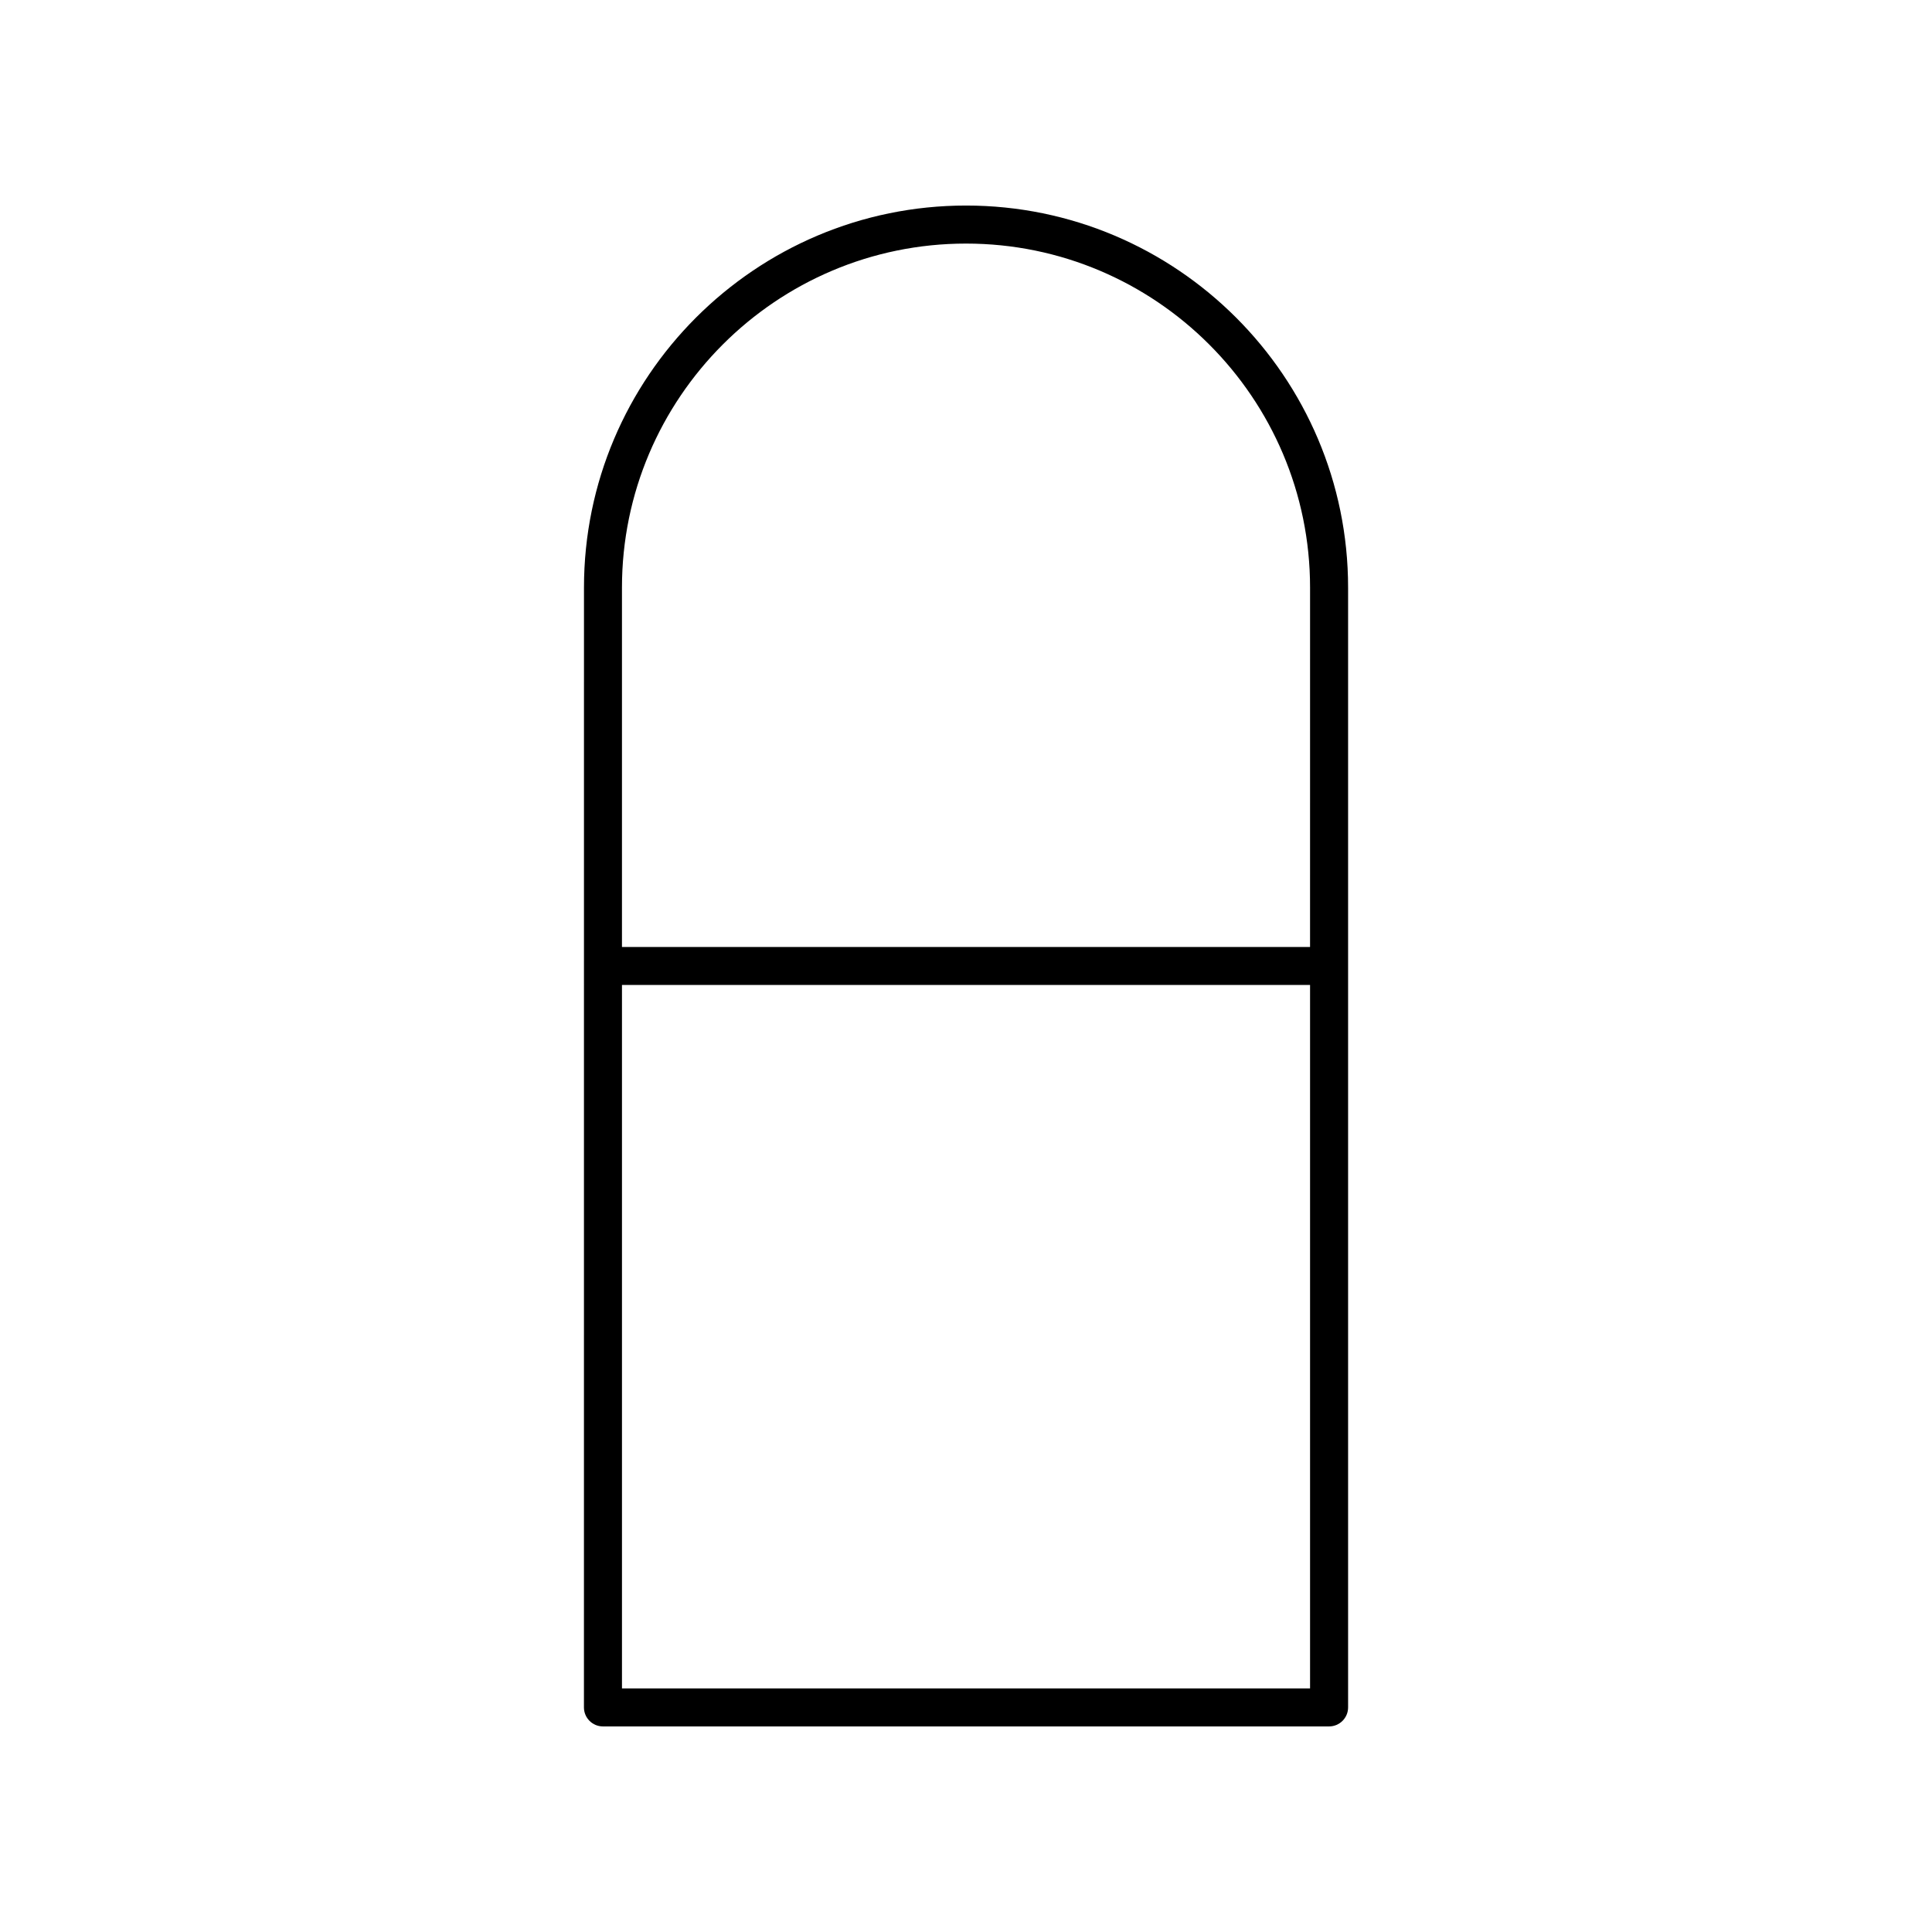
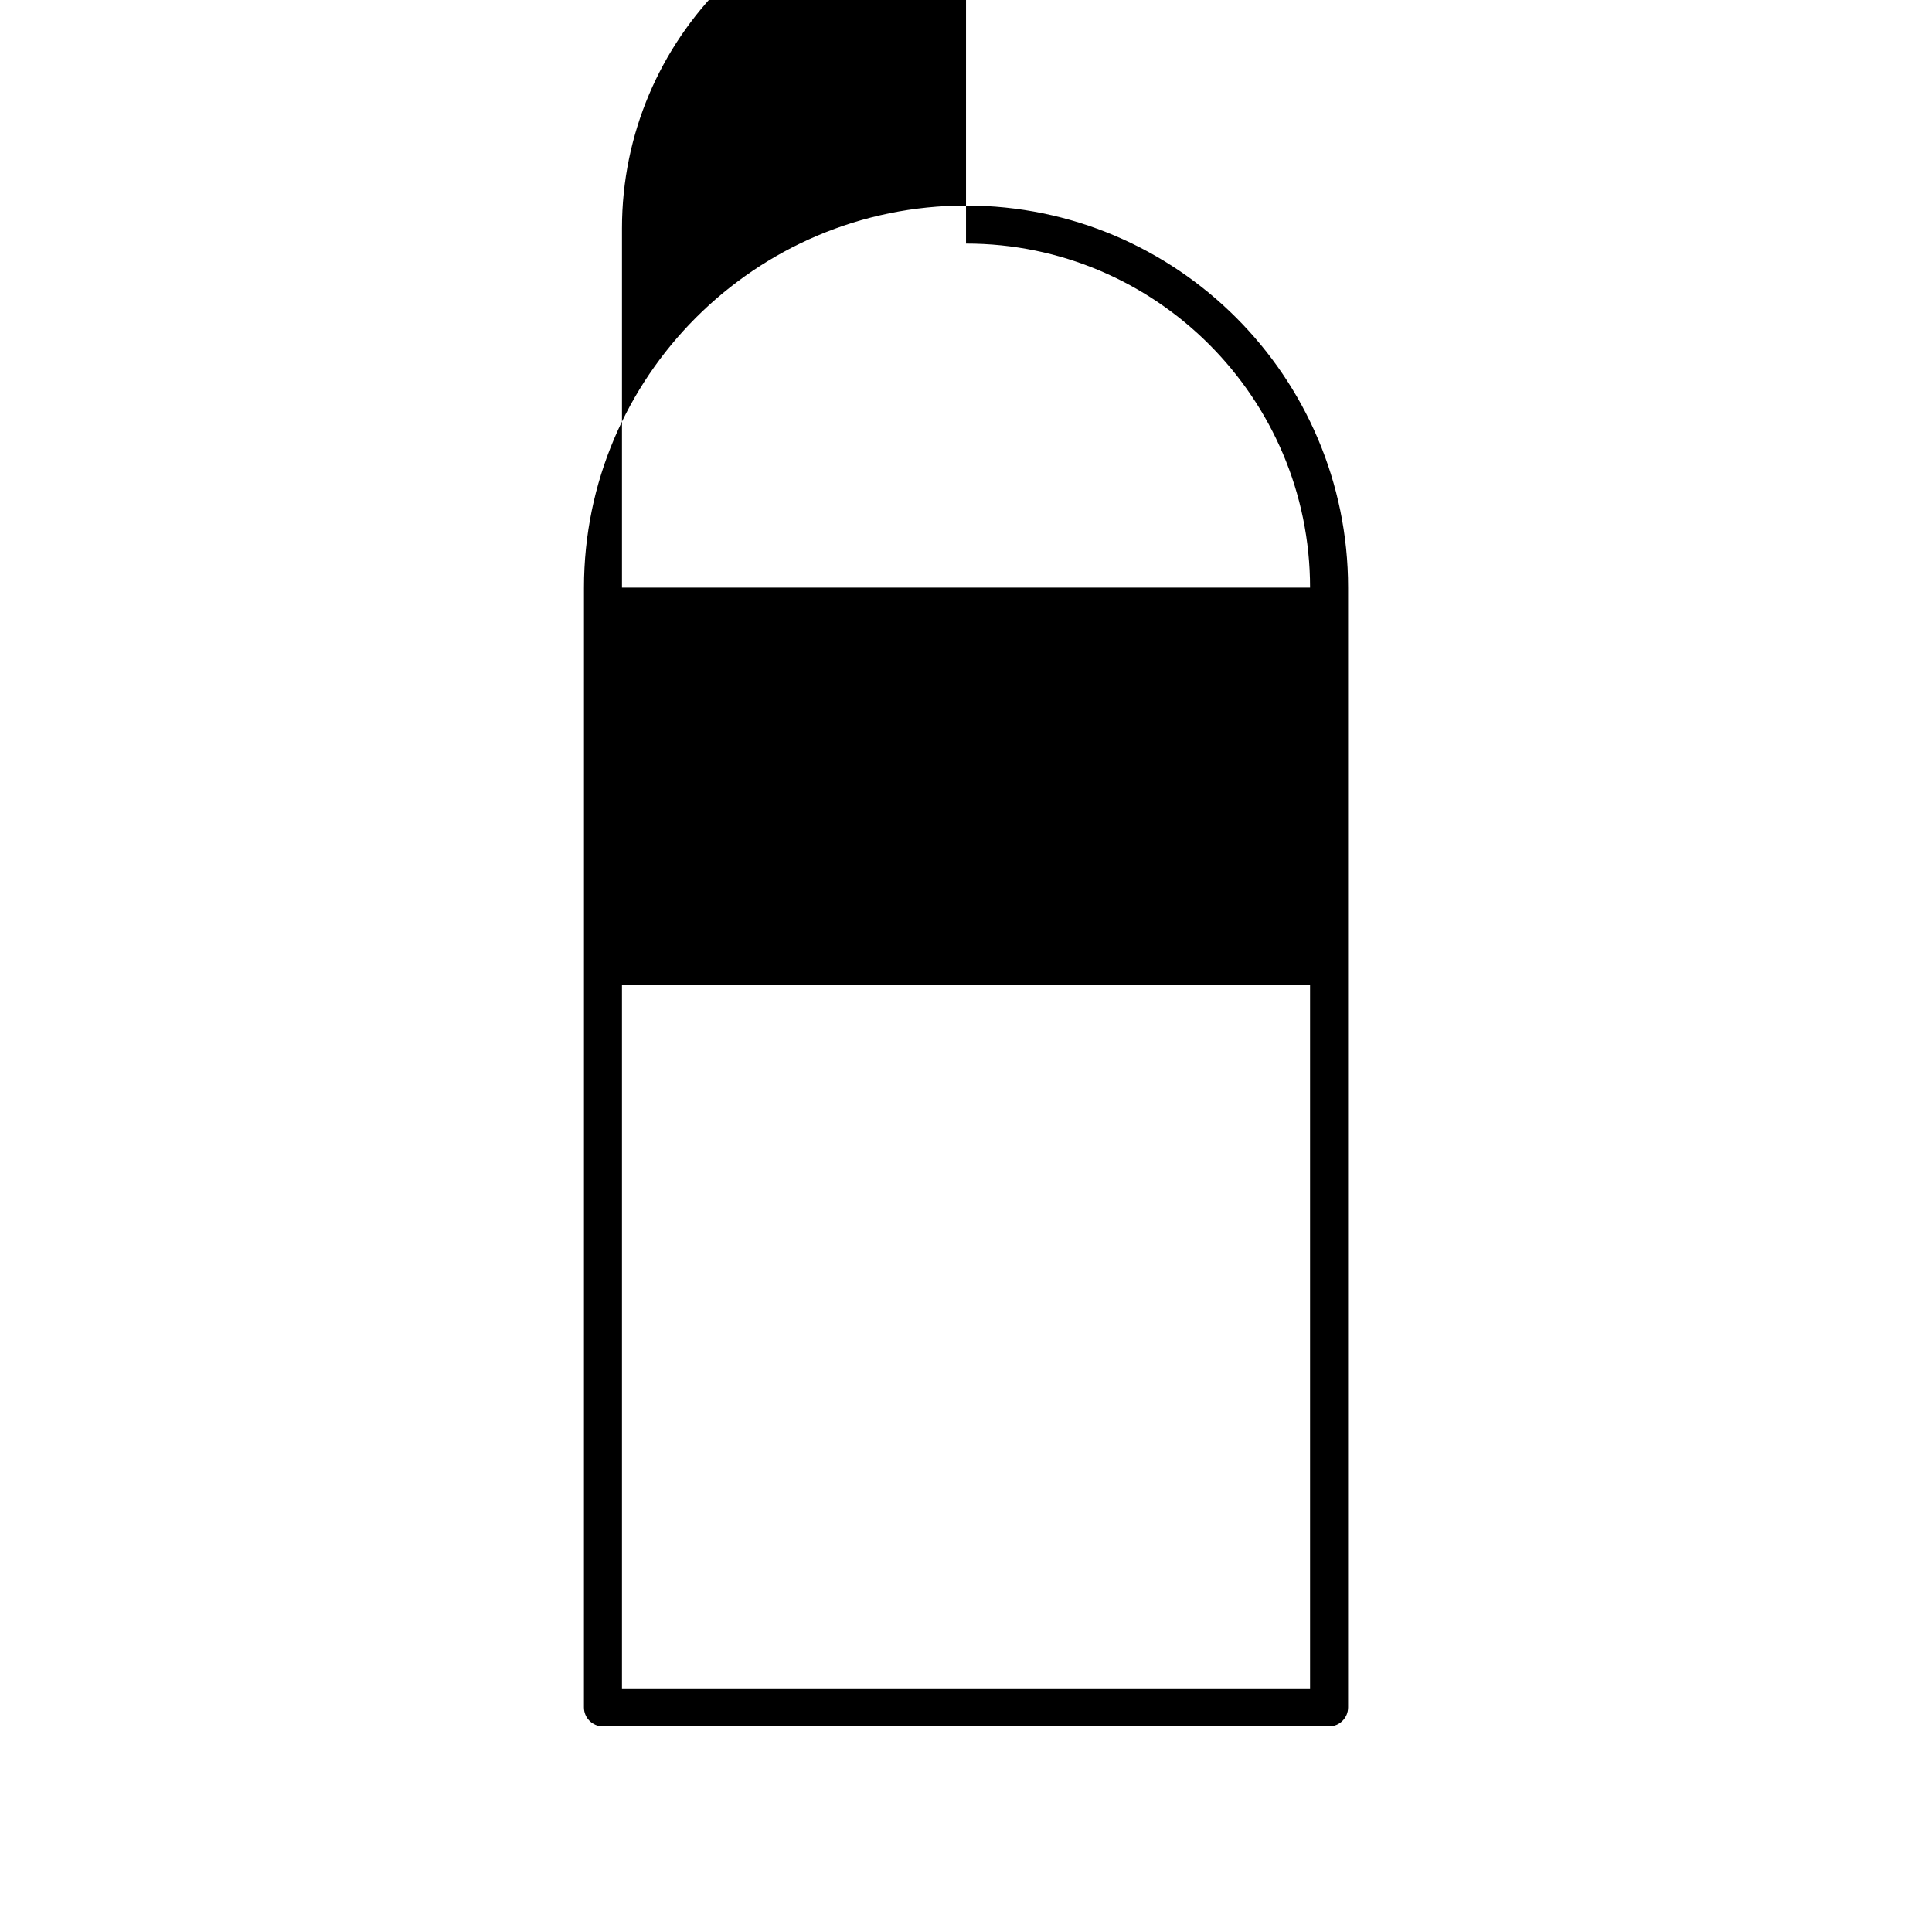
<svg xmlns="http://www.w3.org/2000/svg" fill="#000000" width="800px" height="800px" version="1.1" viewBox="144 144 512 512">
-   <path d="m298.75 596.48c0 2.781 2.254 5.039 5.039 5.039h192.43c2.781 0 5.039-2.254 5.039-5.039v-296.76c0-55.832-45.422-101.25-101.25-101.25s-101.25 45.422-101.25 101.25zm10.078-5.039v-186.41h182.35v186.41zm91.176-382.89c50.273 0 91.176 40.898 91.176 91.176l-0.004 95.234h-182.35v-95.234c0-50.277 40.898-91.176 91.176-91.176z" />
+   <path d="m298.75 596.48c0 2.781 2.254 5.039 5.039 5.039h192.43c2.781 0 5.039-2.254 5.039-5.039v-296.76c0-55.832-45.422-101.25-101.25-101.25s-101.25 45.422-101.25 101.25zm10.078-5.039v-186.41h182.35v186.41zm91.176-382.89c50.273 0 91.176 40.898 91.176 91.176h-182.35v-95.234c0-50.277 40.898-91.176 91.176-91.176z" />
</svg>